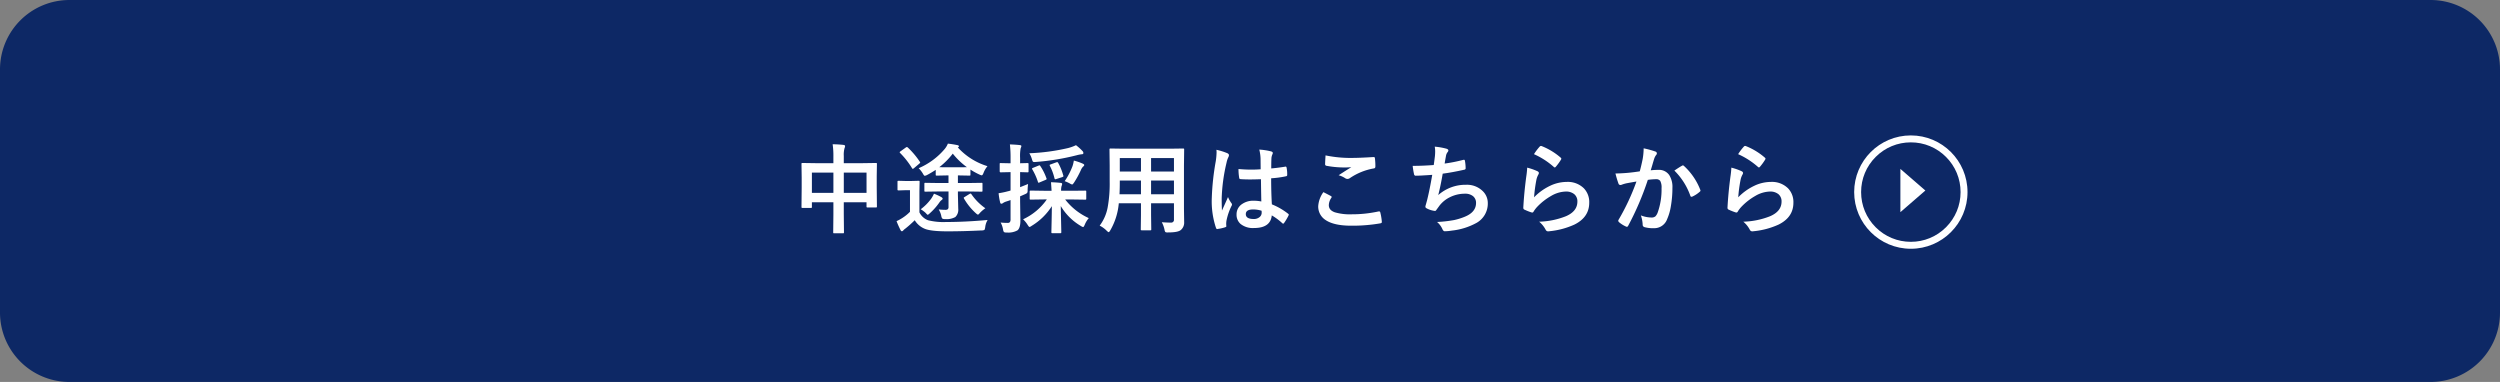
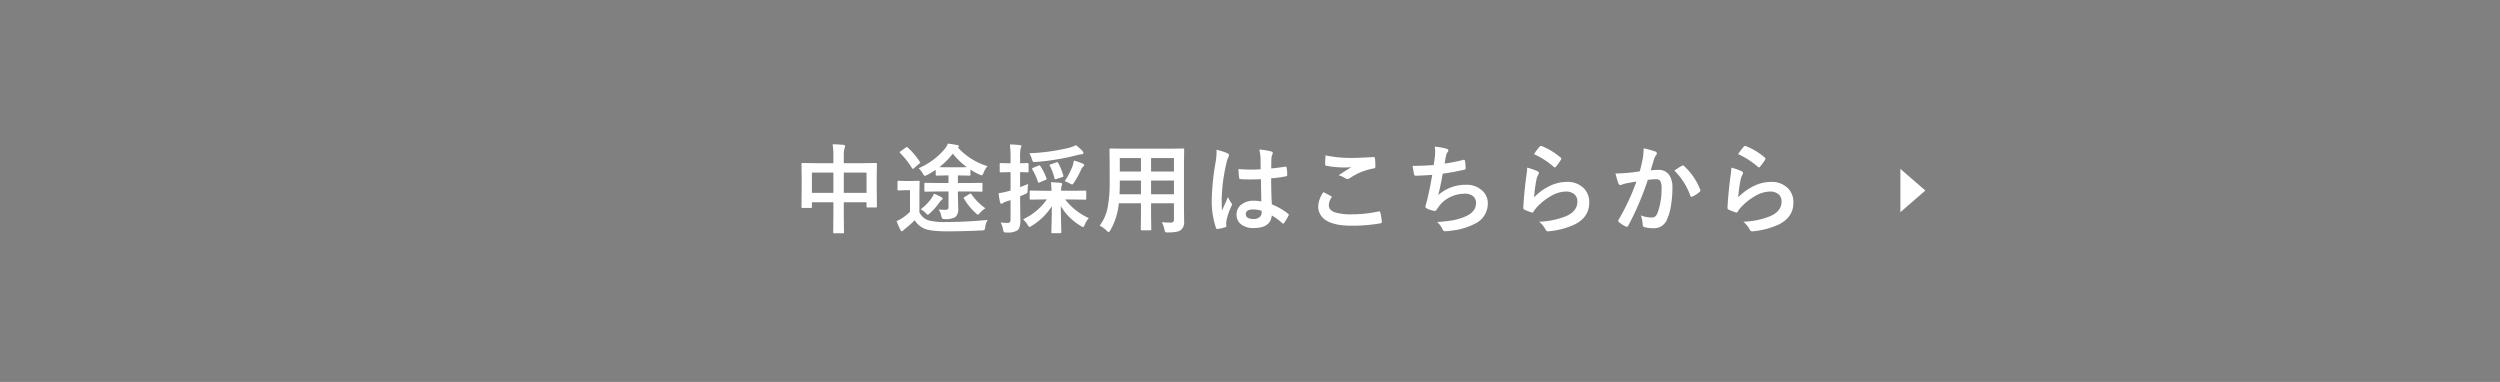
<svg xmlns="http://www.w3.org/2000/svg" width="720" height="110" viewBox="0 0 720 110">
  <rect x="0" y="0" width="720" height="110" fill="#808080" stroke="none" />
  <g id="グループ_618" data-name="グループ 618" transform="translate(-54 -2737)">
    <g id="グループ_617" data-name="グループ 617">
      <g id="グループ_616" data-name="グループ 616">
        <g id="グループ_615" data-name="グループ 615">
-           <path id="パス_169" data-name="パス 169" d="M20,0H700a20,20,0,0,1,20,20V90a20,20,0,0,1-20,20H20A20,20,0,0,1,0,90V20A20,20,0,0,1,20,0Z" transform="translate(54 2737)" fill="#0d2865" />
          <g id="グループ_31" data-name="グループ 31" transform="translate(588 2776)">
            <g id="グループ_30" data-name="グループ 30">
              <g id="パス_170" data-name="パス 170" fill="none">
                <path d="M16.323,0A16.323,16.323,0,1,1,0,16.323,16.323,16.323,0,0,1,16.323,0Z" stroke="none" />
-                 <path d="M 16.323 2 C 12.497 2 8.9 3.49 6.195 6.195 C 3.49 8.9 2 12.497 2 16.323 C 2 20.148 3.49 23.745 6.195 26.45 C 8.9 29.156 12.497 30.645 16.323 30.645 C 20.148 30.645 23.745 29.156 26.45 26.45 C 29.156 23.745 30.645 20.148 30.645 16.323 C 30.645 12.497 29.156 8.9 26.45 6.195 C 23.745 3.49 20.148 2 16.323 2 M 16.323 3.814697265625e-06 C 25.338 3.814697265625e-06 32.645 7.308 32.645 16.323 C 32.645 25.338 25.338 32.645 16.323 32.645 C 7.308 32.645 3.814697265625e-06 25.338 3.814697265625e-06 16.323 C 3.814697265625e-06 7.308 7.308 3.814697265625e-06 16.323 3.814697265625e-06 Z" stroke="none" fill="#fff" />
              </g>
            </g>
            <path id="パス_149" data-name="パス 149" d="M3102.872,797.421l-7.193-6.229V803.65Z" transform="translate(-3082.367 -781.552)" fill="#fff" />
          </g>
          <path id="パス_171" data-name="パス 171" d="M-134.2-23.461q1.873.041,3.1.191.479.055.479.342a1.3,1.3,0,0,1-.137.561,6.857,6.857,0,0,0-.232,2.256v2.105h5.428l3.8-.055q.232,0,.273.055a.51.51,0,0,1,.041.26l-.055,3.473v3.24l.055,5.469a.448.448,0,0,1-.048.26q-.048.055-.253.055h-2.379q-.232,0-.273-.068a.427.427,0,0,1-.041-.246V-6.74h-6.549v3.445l.055,5.182q0,.219-.055.26a.471.471,0,0,1-.246.041h-2.5q-.219,0-.26-.055a.471.471,0,0,1-.041-.246l.055-5.127v-3.5h-6.193v1.285a.5.5,0,0,1-.055.3.51.51,0,0,1-.26.041h-2.379q-.219,0-.26-.068a.552.552,0,0,1-.041-.273l.055-5.482v-2.885l-.055-3.924q0-.232.055-.273a.51.51,0,0,1,.26-.041l3.8.055h5.072v-1.873A23.234,23.234,0,0,0-134.2-23.461Zm9.762,8.176h-6.549v5.824h6.549Zm-15.736,0v5.824h6.193v-5.824Zm36.482,5.428-3.787.055q-.219,0-.26-.055a.471.471,0,0,1-.041-.246v-1.941q0-.219.055-.26a.471.471,0,0,1,.246-.041l3.787.055h2.857v-2.187h-.615l-2.748.055a.433.433,0,0,1-.273-.055.471.471,0,0,1-.041-.246v-1.354q-1.436.93-2.516,1.49a2.191,2.191,0,0,1-.643.219q-.205,0-.561-.67a7.482,7.482,0,0,0-1.2-1.518,20.2,20.2,0,0,0,7.506-5.537,5.755,5.755,0,0,0,.916-1.545q1.463.164,2.83.451.342.082.342.342,0,.191-.314.3a19.024,19.024,0,0,0,8.545,5.4,6.9,6.9,0,0,0-1.148,1.969q-.26.67-.506.67a1.918,1.918,0,0,1-.588-.191,19.757,19.757,0,0,1-2.666-1.463v1.436q0,.219-.055.26a.552.552,0,0,1-.273.041l-2.857-.055h-.424v2.188h2.967l3.814-.055q.219,0,.26.055a.471.471,0,0,1,.041.246V-10.1a.411.411,0,0,1-.048.253.411.411,0,0,1-.253.048l-3.814-.055h-2.967V-9l.1,4.156a2.863,2.863,0,0,1-.848,2.352,5.192,5.192,0,0,1-2.939.588,1.335,1.335,0,0,1-.82-.164,1.6,1.6,0,0,1-.273-.711,5.955,5.955,0,0,0-.752-1.9q1.121.109,1.846.109a1.1,1.1,0,0,0,.807-.205.977.977,0,0,0,.178-.684v-4.4Zm.219-7q.451.027,2.133.027H-97.7q1.736,0,2.16-.027a20.909,20.909,0,0,1-4.061-3.9A21.179,21.179,0,0,1-103.474-16.857Zm13.918,15.2a4.972,4.972,0,0,0-.7,2.078q-.109.7-.26.807a1.712,1.712,0,0,1-.779.137q-5.3.26-9.789.26-4.8,0-6.562-.725a6.067,6.067,0,0,1-2.912-2.475A32.655,32.655,0,0,1-113.222.807a3.5,3.5,0,0,0-.67.588.523.523,0,0,1-.355.205q-.232,0-.4-.342a24.6,24.6,0,0,1-1.148-2.57,12.181,12.181,0,0,0,1.654-.9,12.324,12.324,0,0,0,2.215-1.791v-6.221h-1.271l-1.982.068q-.246,0-.287-.068a.433.433,0,0,1-.055-.273v-2.133q0-.219.068-.26a.552.552,0,0,1,.273-.041l1.982.055h1.654l2.078-.055a.433.433,0,0,1,.273.055.471.471,0,0,1,.041.246l-.055,2.721v6.07a4.535,4.535,0,0,0,2.488,2.27,18.1,18.1,0,0,0,5.182.506Q-95.859-1.066-89.556-1.654Zm-23-20.863A23.261,23.261,0,0,1-109.08-18.4a.427.427,0,0,1,.1.219q0,.109-.328.369l-1.5,1.271a.675.675,0,0,1-.314.164q-.1,0-.219-.191a23.158,23.158,0,0,0-3.432-4.375.336.336,0,0,1-.123-.205q0-.109.246-.273l1.518-1.094a.6.6,0,0,1,.314-.137A.475.475,0,0,1-112.552-22.518Zm22.34,17.5a9.1,9.1,0,0,0-1.559,1.326q-.424.506-.561.506-.191,0-.643-.424a17.383,17.383,0,0,1-3.391-4.2.66.66,0,0,1-.082-.219q0-.082.3-.26l1.367-.848a.782.782,0,0,1,.314-.123q.109,0,.246.205A16.2,16.2,0,0,0-90.213-5.018Zm-14.807-4.2a16.126,16.126,0,0,1,2.078.957q.424.246.424.479t-.369.451a2.98,2.98,0,0,0-.588.67,17.91,17.91,0,0,1-2.693,3.049q-.52.479-.643.479t-.588-.533a8.273,8.273,0,0,0-1.436-1.066,14.1,14.1,0,0,0,3.021-3.049A8.368,8.368,0,0,0-105.019-9.215Zm31.656,1.654-3.773.055q-.232,0-.273-.055a.471.471,0,0,1-.041-.246v-2q0-.219.055-.26a.51.51,0,0,1,.26-.041l3.773.055h2.215q-.041-.943-.164-2.461,1.463.041,2.789.191.424.041.424.314a1.205,1.205,0,0,1-.082.383q-.1.26-.109.314a4.988,4.988,0,0,0-.109,1.258h3.131L-61.5-10.1a.5.5,0,0,1,.3.055.471.471,0,0,1,.041.246v2q0,.205-.055.253a.52.52,0,0,1-.287.048l-3.773-.055h-1.955A17.864,17.864,0,0,0-60.43-2.187,6.985,6.985,0,0,0-61.605-.246Q-61.879.4-62.084.4a2.78,2.78,0,0,1-.67-.342A16.419,16.419,0,0,1-68.5-5.66q.027,1.682.1,4.84.055,2.393.055,2.666,0,.219-.068.273a.552.552,0,0,1-.273.041H-70.9q-.219,0-.26-.068a.427.427,0,0,1-.041-.246q0-.219.068-3.213.055-2.68.068-4.266a17.807,17.807,0,0,1-5.852,5.7,1.471,1.471,0,0,1-.588.3q-.164,0-.561-.643a8.3,8.3,0,0,0-1.285-1.572,17.086,17.086,0,0,0,6.836-5.715ZM-85.818-.916a15.7,15.7,0,0,0,1.982.109.81.81,0,0,0,.711-.26,1.461,1.461,0,0,0,.164-.807v-5.51q-.547.205-1.2.41a3.493,3.493,0,0,0-1.012.479.744.744,0,0,1-.451.164q-.246,0-.328-.342a18.649,18.649,0,0,1-.451-2.68,22.868,22.868,0,0,0,2.57-.533,6.887,6.887,0,0,0,.875-.246v-5.291h-.314l-2.543.055q-.273,0-.273-.314v-2.01a.639.639,0,0,1,.041-.3.433.433,0,0,1,.232-.041l2.543.055h.314v-1.449a32.9,32.9,0,0,0-.191-3.979q1.545.041,2.857.191.451.055.451.287a1.9,1.9,0,0,1-.205.615,12.492,12.492,0,0,0-.164,2.83v1.5l2.092-.055q.246,0,.3.068a.552.552,0,0,1,.041.273v2.01q0,.232-.055.273a.647.647,0,0,1-.287.041l-.629-.014q-.643-.027-1.463-.041v4.334q.3-.109,2.3-.916a15.372,15.372,0,0,0-.137,1.736,1.542,1.542,0,0,1-.137.848,2.835,2.835,0,0,1-.684.383l-1.34.588v1.422l.082,5.578q0,2.119-.848,2.8a5.366,5.366,0,0,1-3.076.615,1.473,1.473,0,0,1-.807-.123,1.718,1.718,0,0,1-.26-.725A6.464,6.464,0,0,0-85.818-.916Zm21.7-22.271a14.371,14.371,0,0,1,1.873,1.682.889.889,0,0,1,.26.561q0,.369-.451.369a9.438,9.438,0,0,0-1.422.273,68.843,68.843,0,0,1-11.771,1.941q-.342.027-.492.027a.5.5,0,0,1-.451-.191,3.02,3.02,0,0,1-.232-.629,7.554,7.554,0,0,0-.752-1.709,58.812,58.812,0,0,0,11.17-1.5A12.375,12.375,0,0,0-64.121-23.187Zm-3.254,10.363a20.261,20.261,0,0,0,2.27-4.361,10.3,10.3,0,0,0,.369-1.572,16.6,16.6,0,0,1,2.516.861q.479.219.479.424a.583.583,0,0,1-.26.4,2.766,2.766,0,0,0-.643.916,26.758,26.758,0,0,1-2.01,3.705q-.4.588-.561.588a1.988,1.988,0,0,1-.7-.314A9.735,9.735,0,0,0-67.375-12.824Zm-7-4.334a15.43,15.43,0,0,1,1.736,3.473.62.62,0,0,1,.068.219q0,.164-.369.3l-1.627.684a.963.963,0,0,1-.314.109q-.123,0-.191-.219a17.639,17.639,0,0,0-1.613-3.6.427.427,0,0,1-.1-.219q0-.123.314-.26l1.531-.615a1.06,1.06,0,0,1,.314-.1Q-74.5-17.377-74.375-17.158Zm5.127-.93a16.305,16.305,0,0,1,1.463,3.609.739.739,0,0,1,.055.219q0,.15-.4.287l-1.654.533a1.083,1.083,0,0,1-.3.068q-.15,0-.232-.287a15.249,15.249,0,0,0-1.34-3.6.517.517,0,0,1-.055-.191q0-.123.342-.219l1.531-.561a1.342,1.342,0,0,1,.328-.082Q-69.4-18.307-69.248-18.088ZM-39.4-1q1.531.109,2.6.109a.8.8,0,0,0,.9-.916V-6.453h-6.59v3.336l.055,4.143q0,.219-.055.26a.471.471,0,0,1-.246.041h-2.42q-.219,0-.26-.055a.471.471,0,0,1-.041-.246l.055-4.143V-6.453h-6.385A18.725,18.725,0,0,1-54.217,1.3q-.314.561-.506.561-.137,0-.588-.451A7.567,7.567,0,0,0-57.293-.014,12.555,12.555,0,0,0-55-5.236a38.049,38.049,0,0,0,.588-7.479v-4.594l-.055-4.58q0-.246.068-.3a.552.552,0,0,1,.273-.041l3.828.055h13.166l3.855-.055q.232,0,.273.068a.552.552,0,0,1,.041.273l-.055,4.58v12.4l.055,3.855a2.77,2.77,0,0,1-.93,2.27q-.807.725-3.691.725a1.539,1.539,0,0,1-.793-.109,1.732,1.732,0,0,1-.246-.7A8.043,8.043,0,0,0-39.4-1Zm-3.09-8.053h6.59V-13h-6.59Zm6.59-10.432h-6.59V-15.6h6.59ZM-51.579-9.051h6.18V-13h-6.1v.314Q-51.5-10.691-51.579-9.051ZM-51.5-15.6h6.1v-3.883h-6.1Zm40.761,8.627q-.055-2.311-.109-6.412-1.969.068-3.076.068-1.5,0-2.693-.082-.465,0-.492-.369a14.9,14.9,0,0,1-.205-2.557q1.859.178,3.732.178,1.313,0,2.652-.1l-.027-2.939a12.452,12.452,0,0,0-.369-2.734,18.3,18.3,0,0,1,3.391.52q.506.15.506.479a1.858,1.858,0,0,1-.164.479,3.255,3.255,0,0,0-.232.984q-.055.943-.055,2.967Q-6-16.652-3.9-16.994a.768.768,0,0,1,.178-.027q.205,0,.273.355a9.85,9.85,0,0,1,.164,2,.371.371,0,0,1-.314.424,27.833,27.833,0,0,1-4.307.588q0,4.129.205,7.506a18.951,18.951,0,0,1,4.648,2.68q.219.15.219.287a.827.827,0,0,1-.082.273A16.1,16.1,0,0,1-4.2-.752a.367.367,0,0,1-.26.164.377.377,0,0,1-.246-.137A17.224,17.224,0,0,0-7.727-2.967Q-8.083.67-12.854.67A5.639,5.639,0,0,1-16.737-.52,3.489,3.489,0,0,1-17.872-3.24,3.511,3.511,0,0,1-16.3-6.221a5.575,5.575,0,0,1,3.336-.971A11.2,11.2,0,0,1-10.735-6.973Zm.068,2.666A7.99,7.99,0,0,0-13.1-4.676q-2.105,0-2.105,1.34,0,1.408,2.27,1.408a2.489,2.489,0,0,0,1.75-.6,1.6,1.6,0,0,0,.547-1.217A4.677,4.677,0,0,0-10.667-4.307Zm-13-17.555a18.659,18.659,0,0,1,3.186,1q.424.232.424.561a1.485,1.485,0,0,1-.191.615,6.463,6.463,0,0,0-.506,1.545,50.823,50.823,0,0,0-1.395,10.2q0,2.406.082,3.582.205-.465.916-2.037.506-1.107.82-1.859a8.206,8.206,0,0,0,.984,1.764.643.643,0,0,1,.164.4.884.884,0,0,1-.164.451,17.139,17.139,0,0,0-1.436,4.252,6.149,6.149,0,0,0-.068.861A6.129,6.129,0,0,0-20.811.1V.15q0,.191-.342.3A11.472,11.472,0,0,1-23.245.93a.808.808,0,0,1-.219.041q-.205,0-.342-.369a24.145,24.145,0,0,1-1.2-8.545A72.666,72.666,0,0,1-23.86-18.566a19.1,19.1,0,0,0,.232-2.516A6.828,6.828,0,0,0-23.669-21.861ZM7.139-9.666q1.08.547,2.16,1.121.219.123.219.273a.477.477,0,0,1-.082.232A3.909,3.909,0,0,0,8.7-5.906q0,1.436,1.736,2.051a15.471,15.471,0,0,0,4.908.574,35.566,35.566,0,0,0,7.588-.807,1.434,1.434,0,0,1,.246-.027.327.327,0,0,1,.342.287,15.85,15.85,0,0,1,.451,2.734v.055q0,.287-.479.369A46.919,46.919,0,0,1,15.137,0q-4.977,0-7.4-1.654A4.589,4.589,0,0,1,5.649-5.66,7.752,7.752,0,0,1,7.139-9.666Zm.615-10.582a35.1,35.1,0,0,0,7.861.725q1.928,0,5.934-.246h.082a.316.316,0,0,1,.342.314,18.821,18.821,0,0,1,.137,2.379q0,.547-.479.588a17.61,17.61,0,0,0-6.85,2.775,1.2,1.2,0,0,1-.711.246,1.224,1.224,0,0,1-.588-.164,6.639,6.639,0,0,0-1.955-.9q2.283-1.49,3.664-2.324a20.843,20.843,0,0,1-2.3.082A27.872,27.872,0,0,1,8-17.254a.454.454,0,0,1-.369-.506Q7.632-18.2,7.755-20.248Zm31.164,2.775q.123-.779.342-2.57.068-.766.068-1.326a7.707,7.707,0,0,0-.123-1.395,19.042,19.042,0,0,1,3.363.588q.561.178.561.506a.807.807,0,0,1-.191.451,2.249,2.249,0,0,0-.479,1.025q-.287,1.559-.4,2.3a44.478,44.478,0,0,0,5.264-1.039,1.319,1.319,0,0,1,.3-.055q.232,0,.287.342a12.334,12.334,0,0,1,.191,2.064.4.4,0,0,1-.342.451q-3.623.807-6.262,1.148-.561,3.35-1.285,6.166a11.822,11.822,0,0,1,8.025-2.967,6.45,6.45,0,0,1,4.73,1.764,4.751,4.751,0,0,1,1.518,3.527,6.373,6.373,0,0,1-3.2,5.66,18.956,18.956,0,0,1-7.137,2.242A13.634,13.634,0,0,1,42.09,1.6q-.424,0-.7-.67a5.794,5.794,0,0,0-1.518-2,36.173,36.173,0,0,0,4.949-.561,18.407,18.407,0,0,0,3.09-.971Q51.1-3.924,51.1-6.549a2.429,2.429,0,0,0-.9-1.982,3.567,3.567,0,0,0-2.283-.684,9.634,9.634,0,0,0-4.484,1.08,8.48,8.48,0,0,0-2.885,2.393l-.779,1.066q-.26.424-.465.424h-.068a6.743,6.743,0,0,1-2.105-.615q-.615-.273-.615-.561a1.825,1.825,0,0,1,.109-.561q.137-.479.369-1.326.738-2.939,1.49-7.328-3.418.246-4.7.246a.477.477,0,0,1-.533-.4,21.592,21.592,0,0,1-.4-2.434Q35.692-17.227,38.918-17.473ZM67.785-20.6a15.827,15.827,0,0,1,1.654-2.187.512.512,0,0,1,.355-.178.65.65,0,0,1,.178.027,18.979,18.979,0,0,1,5.5,3.336.444.444,0,0,1,.191.314.814.814,0,0,1-.137.328,15.489,15.489,0,0,1-1.436,1.969q-.178.219-.3.219a.527.527,0,0,1-.342-.191A22.164,22.164,0,0,0,67.785-20.6ZM65.83-16.721a16.657,16.657,0,0,1,2.912,1.012q.451.205.451.533a.852.852,0,0,1-.137.424,5.3,5.3,0,0,0-.561,1.477,43.126,43.126,0,0,0-.684,5.1,15.951,15.951,0,0,1,4.689-3.35,11.128,11.128,0,0,1,4.676-1.08,6.567,6.567,0,0,1,5,1.859A5.725,5.725,0,0,1,83.7-6.617q0,4.156-4.225,6.275A22.469,22.469,0,0,1,72.3,1.586a3.355,3.355,0,0,1-.437.041.766.766,0,0,1-.684-.4,7.634,7.634,0,0,0-1.9-2.379,22.49,22.49,0,0,0,7.7-1.572q3.309-1.422,3.309-4.225a2.674,2.674,0,0,0-.889-2.119,3.672,3.672,0,0,0-2.475-.766A8.735,8.735,0,0,0,72.68-8.545a17.358,17.358,0,0,0-3.828,2.967,8.488,8.488,0,0,0-1.2,1.545.419.419,0,0,1-.342.246,1.319,1.319,0,0,1-.3-.055,16.166,16.166,0,0,1-1.9-.752.557.557,0,0,1-.4-.561q.219-4.225.861-9.037A23.549,23.549,0,0,0,65.83-16.721Zm32.421,1.066q.424-1.518.834-3.527a18.536,18.536,0,0,0,.287-3.1,25.1,25.1,0,0,1,3.35.916.553.553,0,0,1,.451.561.588.588,0,0,1-.191.424,3.683,3.683,0,0,0-.561,1.066q-.205.629-.533,1.777-.314,1.053-.479,1.586a18.388,18.388,0,0,1,2.188-.123,3.544,3.544,0,0,1,3.145,1.5,6.358,6.358,0,0,1,.916,3.678,30.551,30.551,0,0,1-.451,5.291A14.829,14.829,0,0,1,106.14-1.9,3.944,3.944,0,0,1,102.367.725,9.459,9.459,0,0,1,99.591.41a.726.726,0,0,1-.506-.779,9.062,9.062,0,0,0-.52-2.6,8.709,8.709,0,0,0,3.076.615,1.644,1.644,0,0,0,1.135-.355,3.222,3.222,0,0,0,.656-1.135,19.653,19.653,0,0,0,1.094-6.932,4.019,4.019,0,0,0-.383-2.133,1.419,1.419,0,0,0-1.217-.479,18.258,18.258,0,0,0-2.352.191A82.267,82.267,0,0,1,94.943-.027q-.15.342-.41.342a.682.682,0,0,1-.314-.1,7.967,7.967,0,0,1-1.941-1.23.612.612,0,0,1-.219-.41.527.527,0,0,1,.109-.314,63.871,63.871,0,0,0,5.127-10.979q-.957.15-2.734.479a9.759,9.759,0,0,0-1.545.451,1.031,1.031,0,0,1-.342.068.578.578,0,0,1-.561-.437,26.968,26.968,0,0,1-.861-2.885q1.545,0,3.691-.191Q96.461-15.381,98.252-15.654Zm9.967-.219q1.572-1.066,2.27-1.436a.383.383,0,0,1,.191-.055.527.527,0,0,1,.342.191,18.256,18.256,0,0,1,4.648,6.809.631.631,0,0,1,.068.246.42.42,0,0,1-.178.314,8.436,8.436,0,0,1-2.105,1.395.6.6,0,0,1-.287.082.35.35,0,0,1-.355-.3A19.131,19.131,0,0,0,108.218-15.873Zm18.367-4.73a15.827,15.827,0,0,1,1.654-2.187.512.512,0,0,1,.355-.178.65.65,0,0,1,.178.027,18.979,18.979,0,0,1,5.5,3.336.444.444,0,0,1,.191.314.814.814,0,0,1-.137.328,15.487,15.487,0,0,1-1.436,1.969q-.178.219-.3.219a.527.527,0,0,1-.342-.191A22.164,22.164,0,0,0,126.585-20.6Zm-1.955,3.883a16.657,16.657,0,0,1,2.912,1.012q.451.205.451.533a.852.852,0,0,1-.137.424,5.3,5.3,0,0,0-.561,1.477,43.126,43.126,0,0,0-.684,5.1,15.951,15.951,0,0,1,4.689-3.35,11.128,11.128,0,0,1,4.676-1.08,6.567,6.567,0,0,1,5,1.859A5.725,5.725,0,0,1,142.5-6.617q0,4.156-4.225,6.275A22.468,22.468,0,0,1,131.1,1.586a3.355,3.355,0,0,1-.437.041.766.766,0,0,1-.684-.4,7.634,7.634,0,0,0-1.9-2.379,22.49,22.49,0,0,0,7.7-1.572q3.309-1.422,3.309-4.225a2.674,2.674,0,0,0-.889-2.119,3.672,3.672,0,0,0-2.475-.766,8.735,8.735,0,0,0-4.238,1.285,17.358,17.358,0,0,0-3.828,2.967,8.488,8.488,0,0,0-1.2,1.545.419.419,0,0,1-.342.246,1.319,1.319,0,0,1-.3-.055,16.166,16.166,0,0,1-1.9-.752.557.557,0,0,1-.4-.561q.219-4.225.861-9.037A23.549,23.549,0,0,0,124.63-16.721Z" transform="translate(428 2802)" fill="#fff" />
        </g>
      </g>
    </g>
  </g>
</svg>